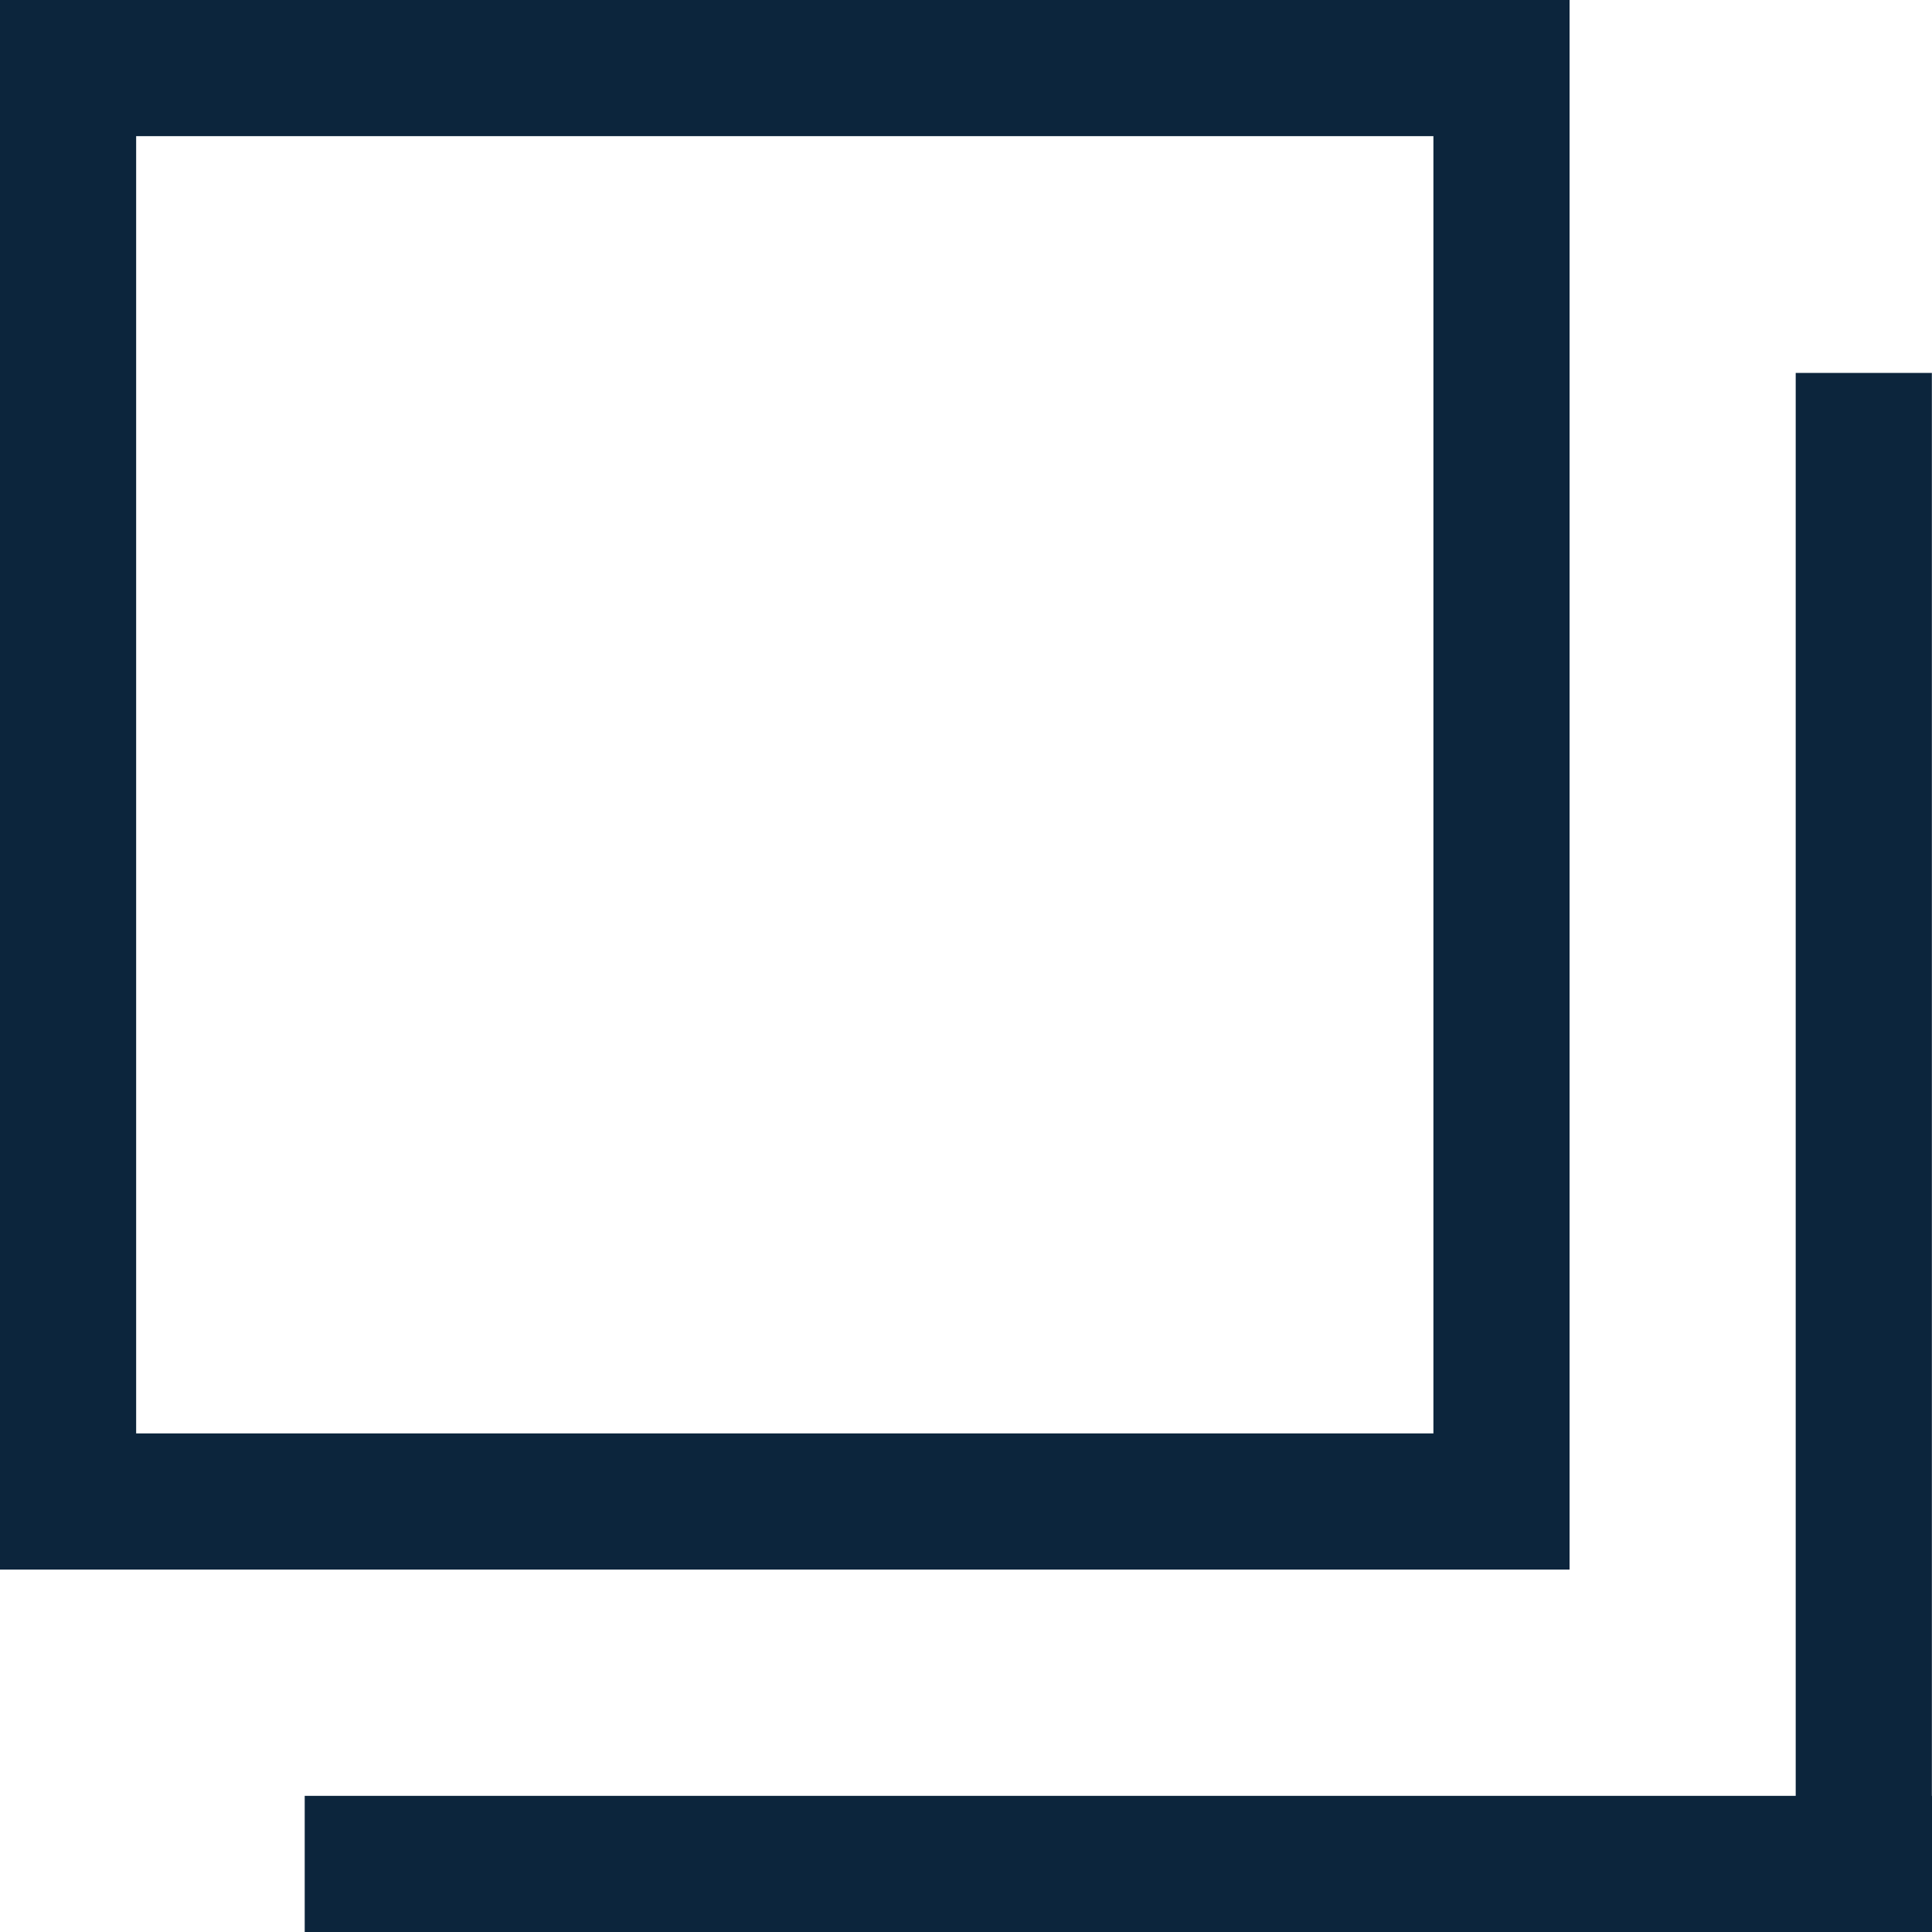
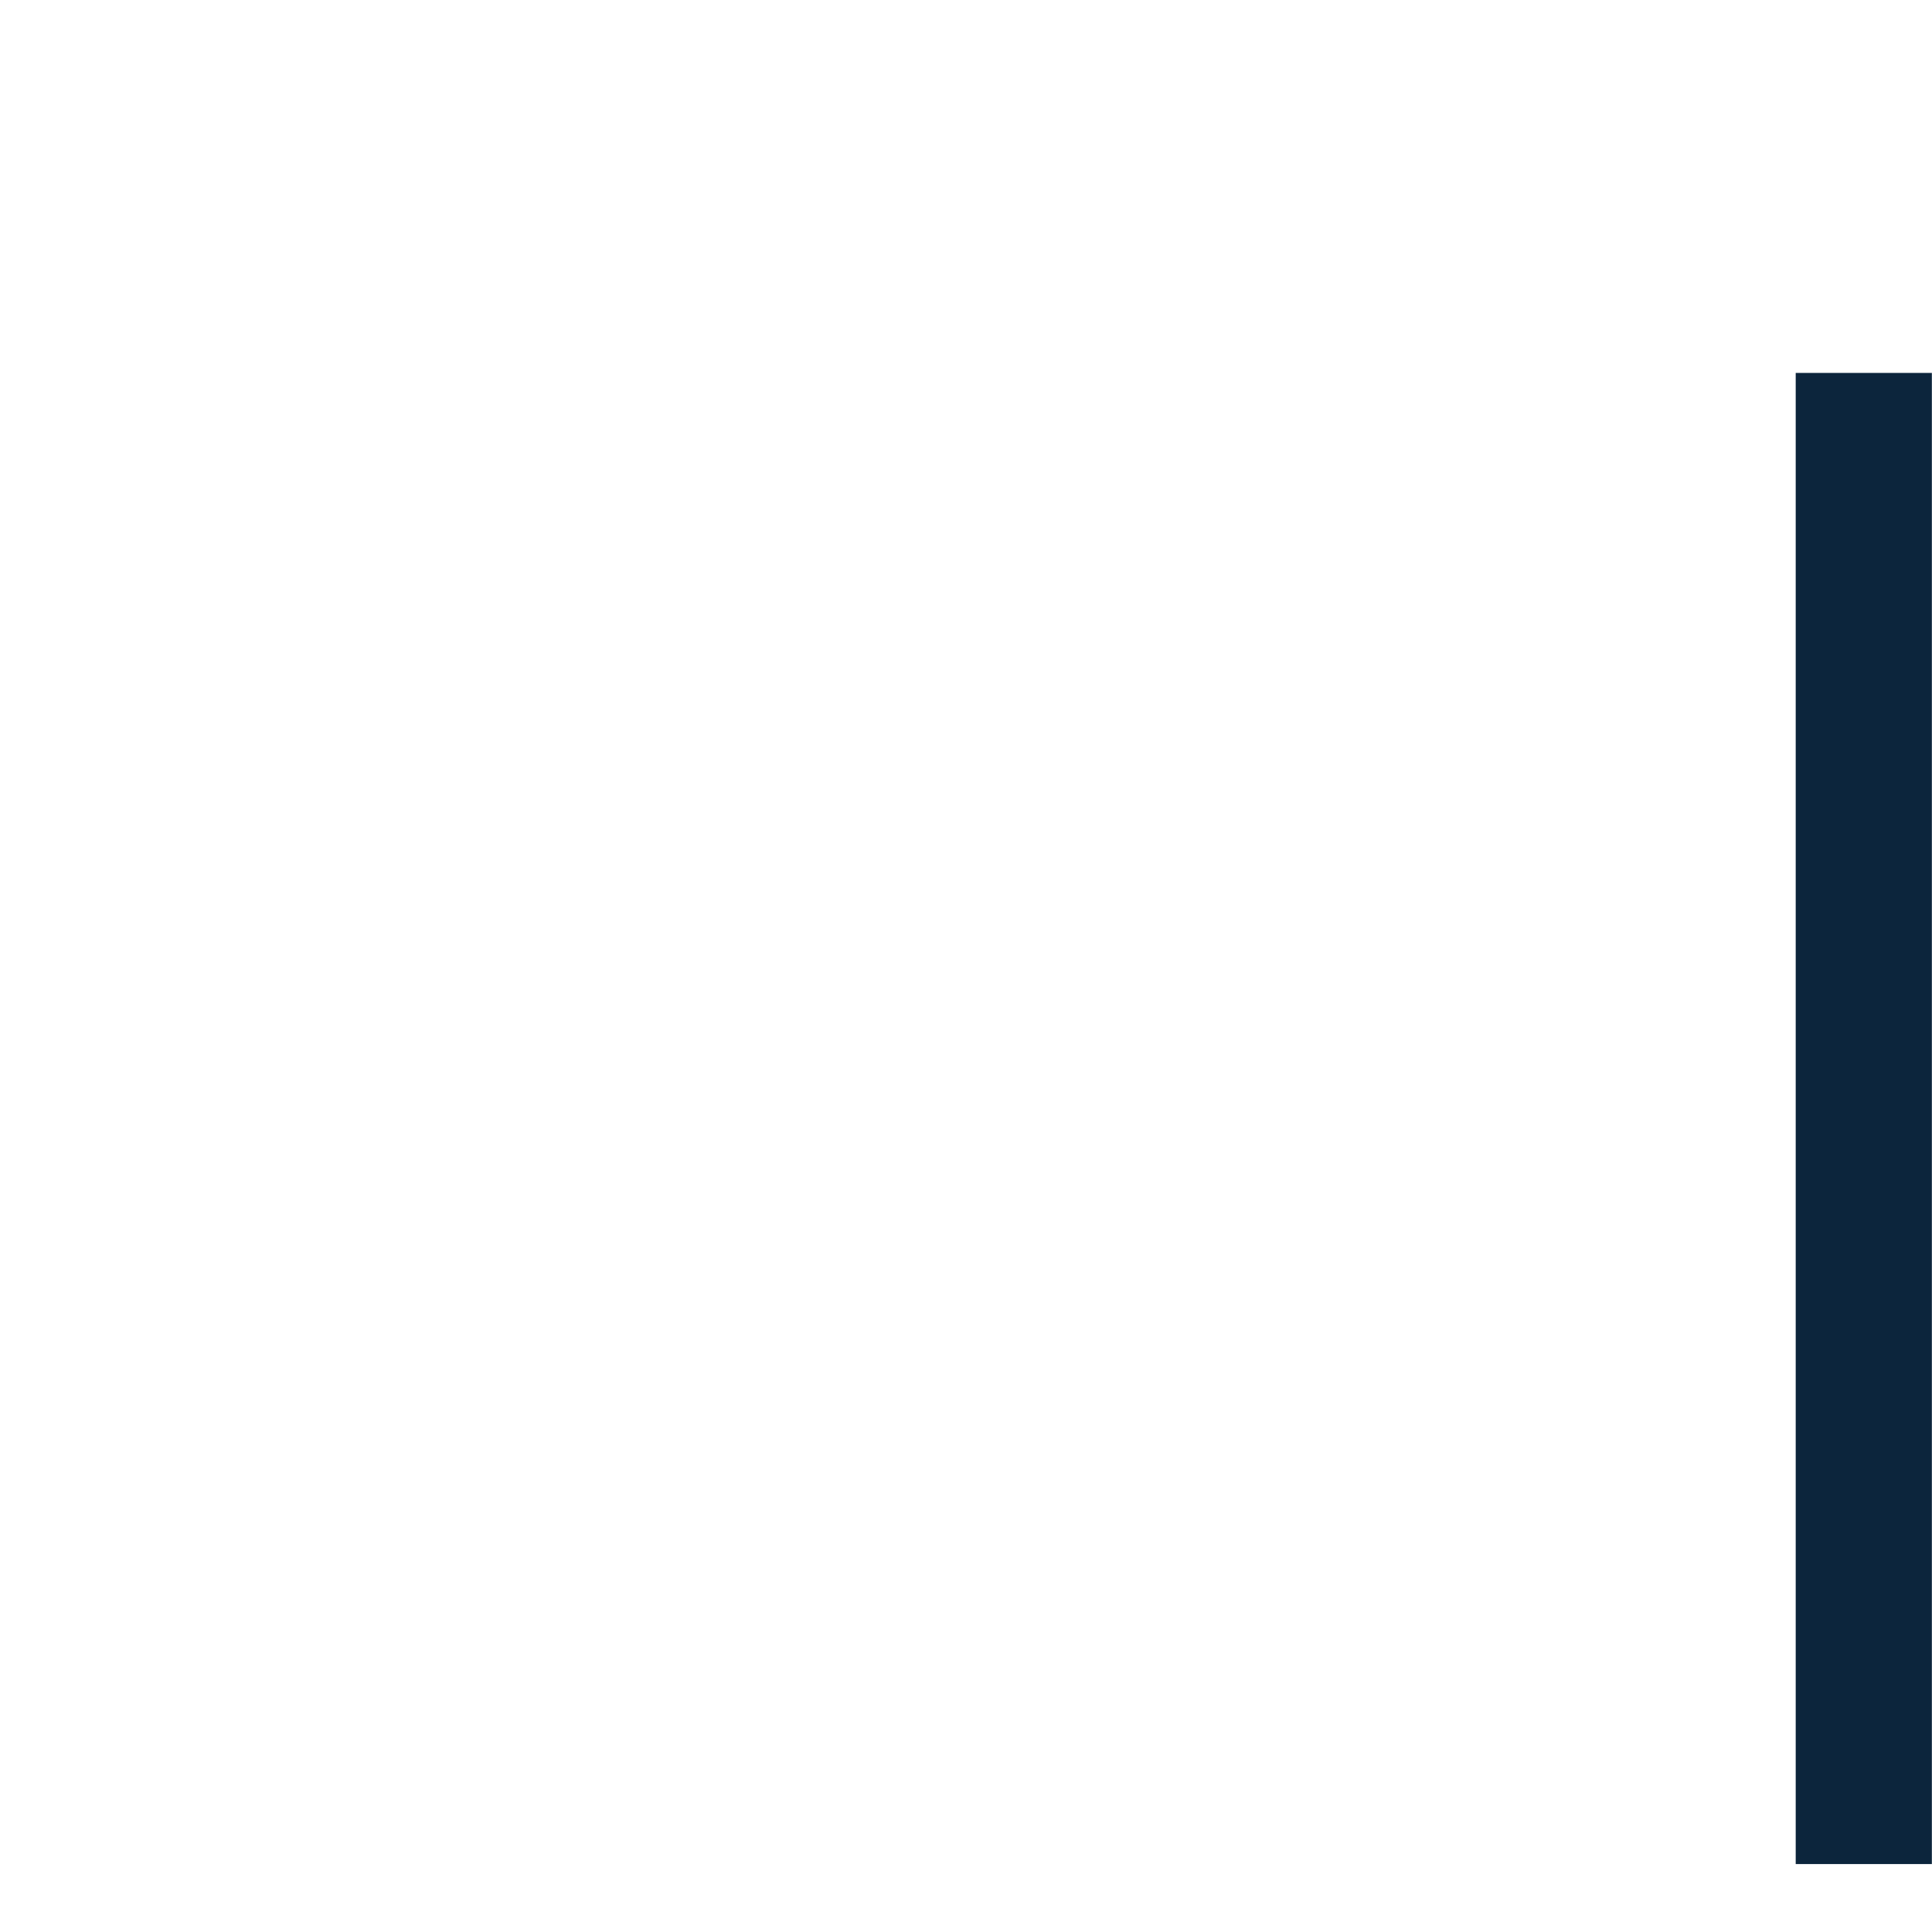
<svg xmlns="http://www.w3.org/2000/svg" id="コンポーネント_2_9" data-name="コンポーネント 2 – 9" width="14.19" height="14.19" viewBox="0 0 14.19 14.19">
  <g id="長方形_294" data-name="長方形 294" fill="none" stroke="#0c253c" stroke-width="1">
    <rect width="11.528" height="11.528" stroke="none" />
-     <rect x="0.5" y="0.5" width="10.528" height="10.528" fill="none" />
  </g>
  <line id="線_15" data-name="線 15" y2="10.952" transform="translate(13.689 2.739)" fill="none" stroke="#0c253c" stroke-width="1" />
-   <line id="線_16" data-name="線 16" x2="10.952" transform="translate(2.738 13.69)" fill="none" stroke="#0c253c" stroke-linecap="square" stroke-width="1" />
</svg>